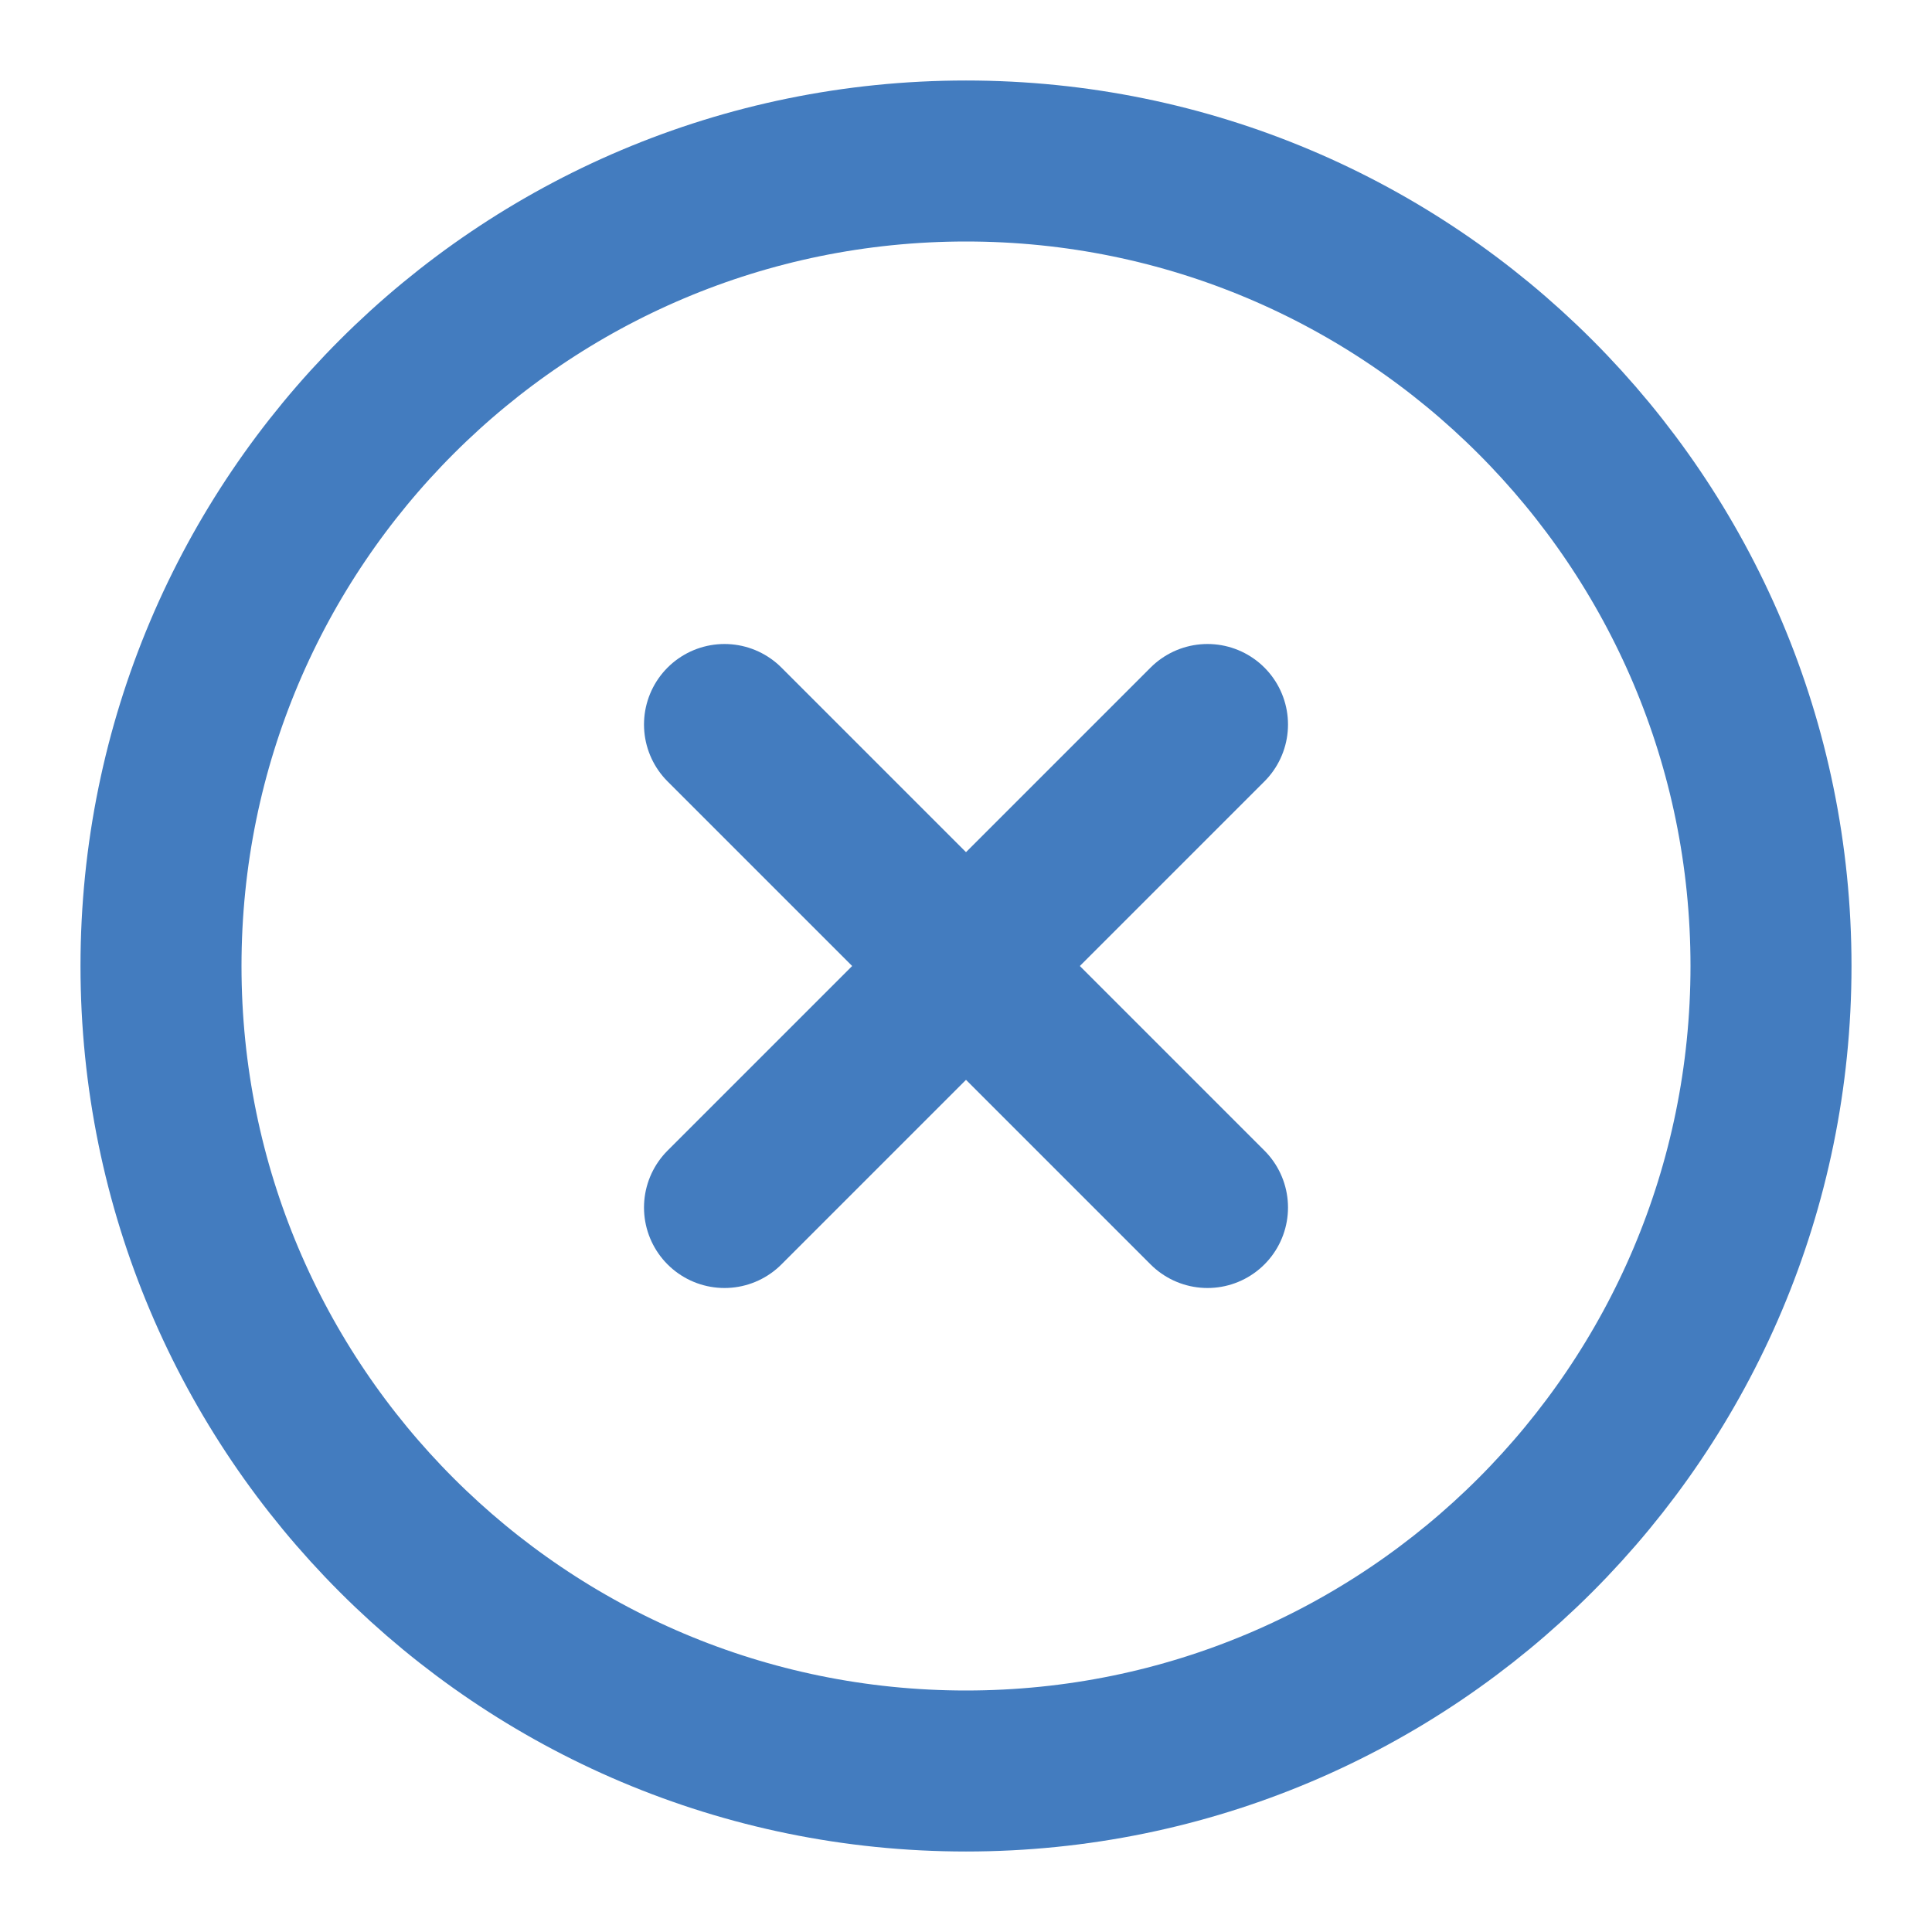
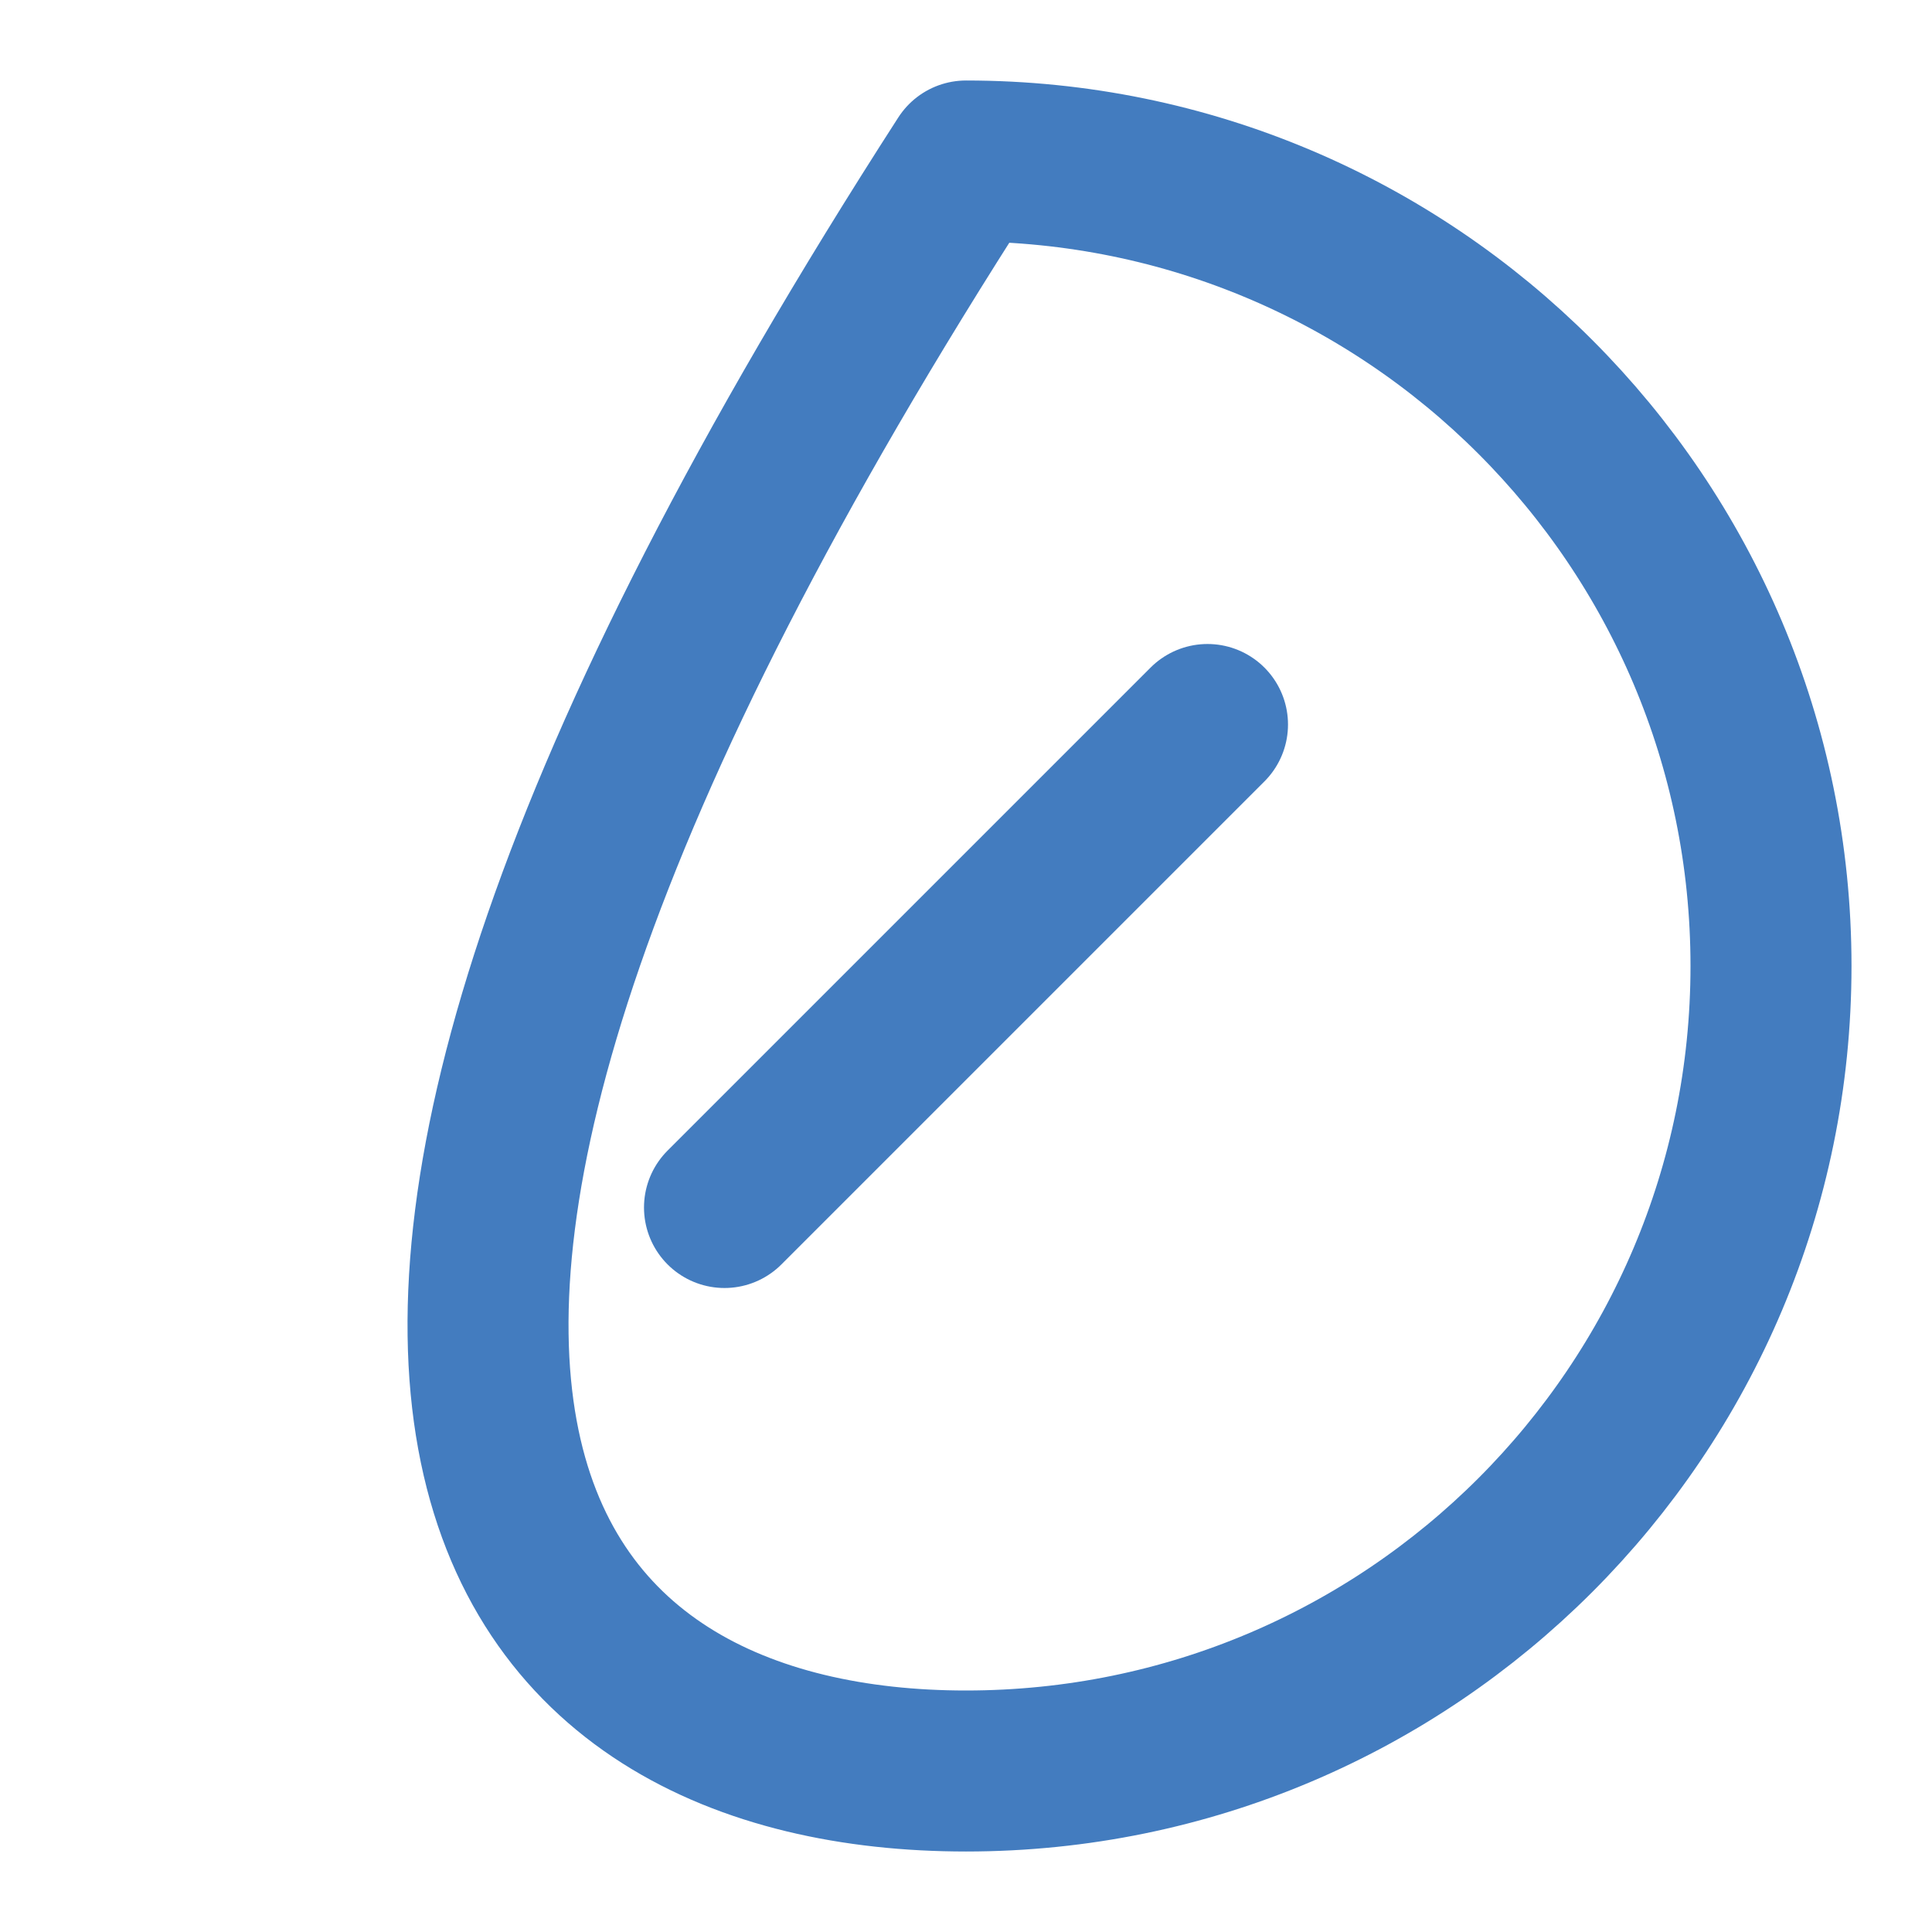
<svg xmlns="http://www.w3.org/2000/svg" width="24" height="24" viewBox="0 0 24 24" fill="none">
-   <path d="M12 22C17.523 22 22 17.523 22 12C22 6.477 17.523 2 12 2C6.477 2 2 6.477 2 12C2 17.523 6.477 22 12 22Z" stroke="#437CBF" stroke-width="2" stroke-linecap="round" stroke-linejoin="round" />
+   <path d="M12 22C17.523 22 22 17.523 22 12C22 6.477 17.523 2 12 2C2 17.523 6.477 22 12 22Z" stroke="#437CBF" stroke-width="2" stroke-linecap="round" stroke-linejoin="round" />
  <path d="M15 9L9 15" stroke="#437CBF" stroke-width="2" stroke-linecap="round" stroke-linejoin="round" />
-   <path d="M9 9L15 15" stroke="#437CBF" stroke-width="2" stroke-linecap="round" stroke-linejoin="round" />
</svg>